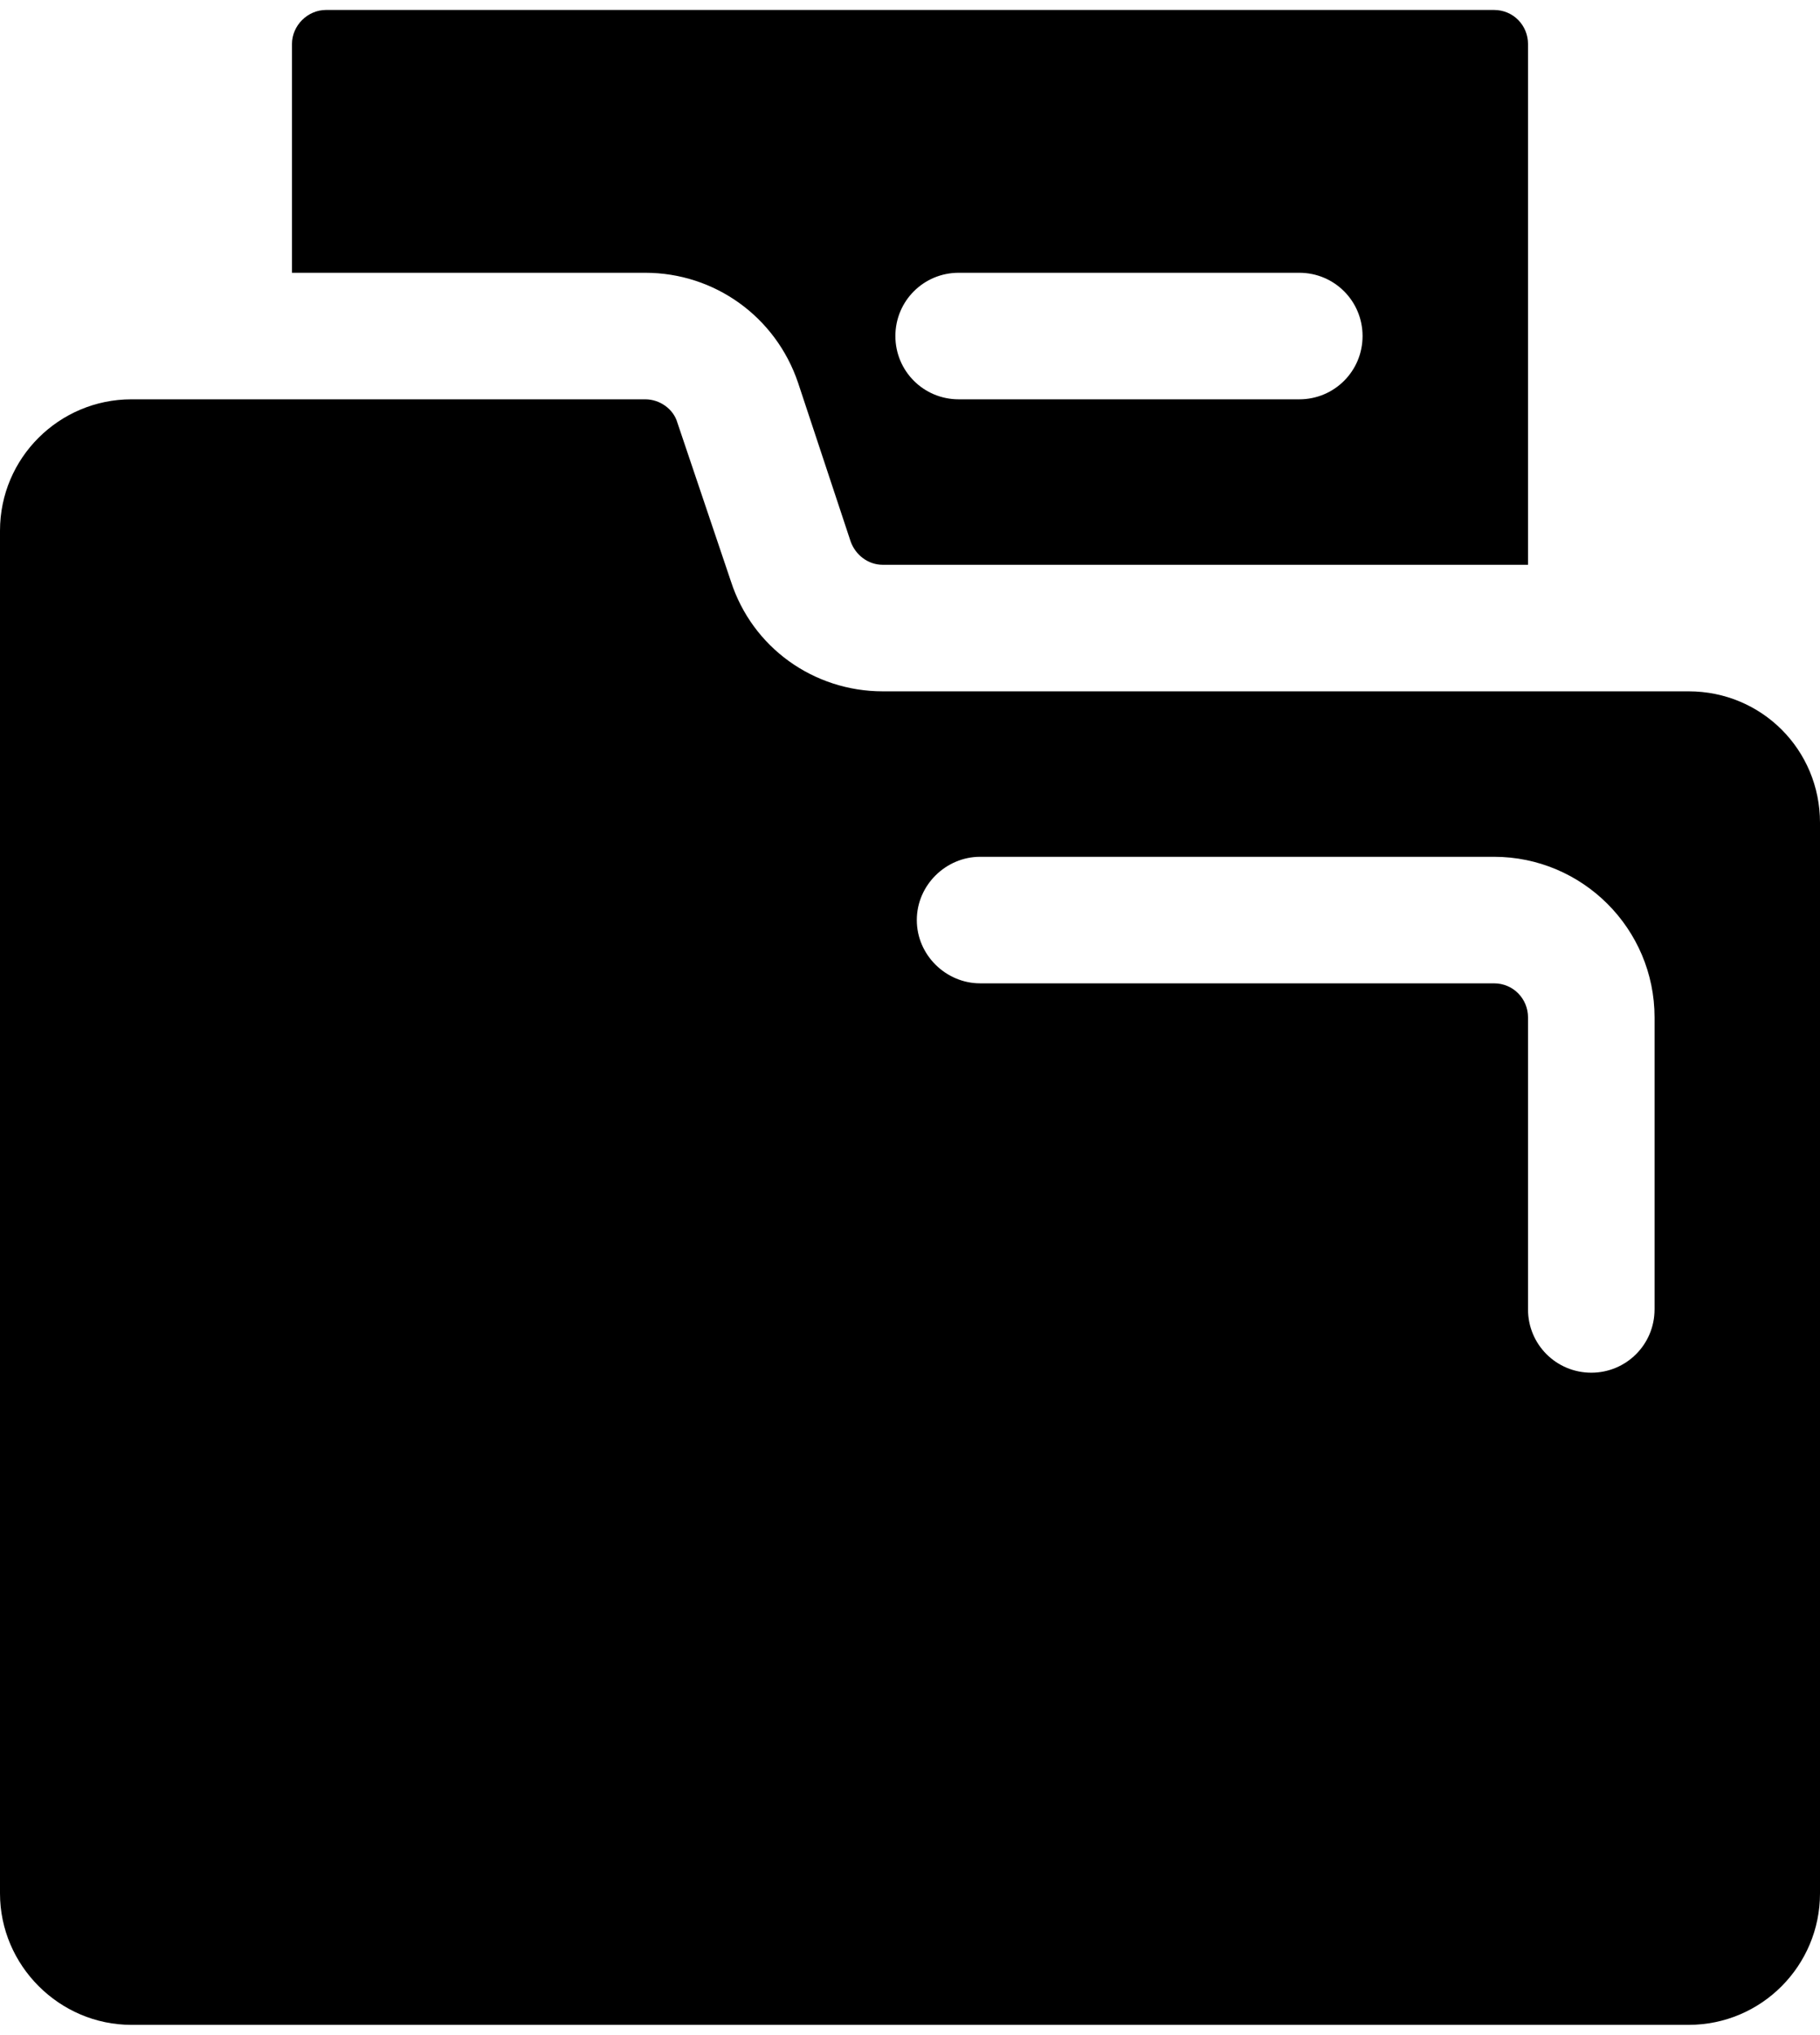
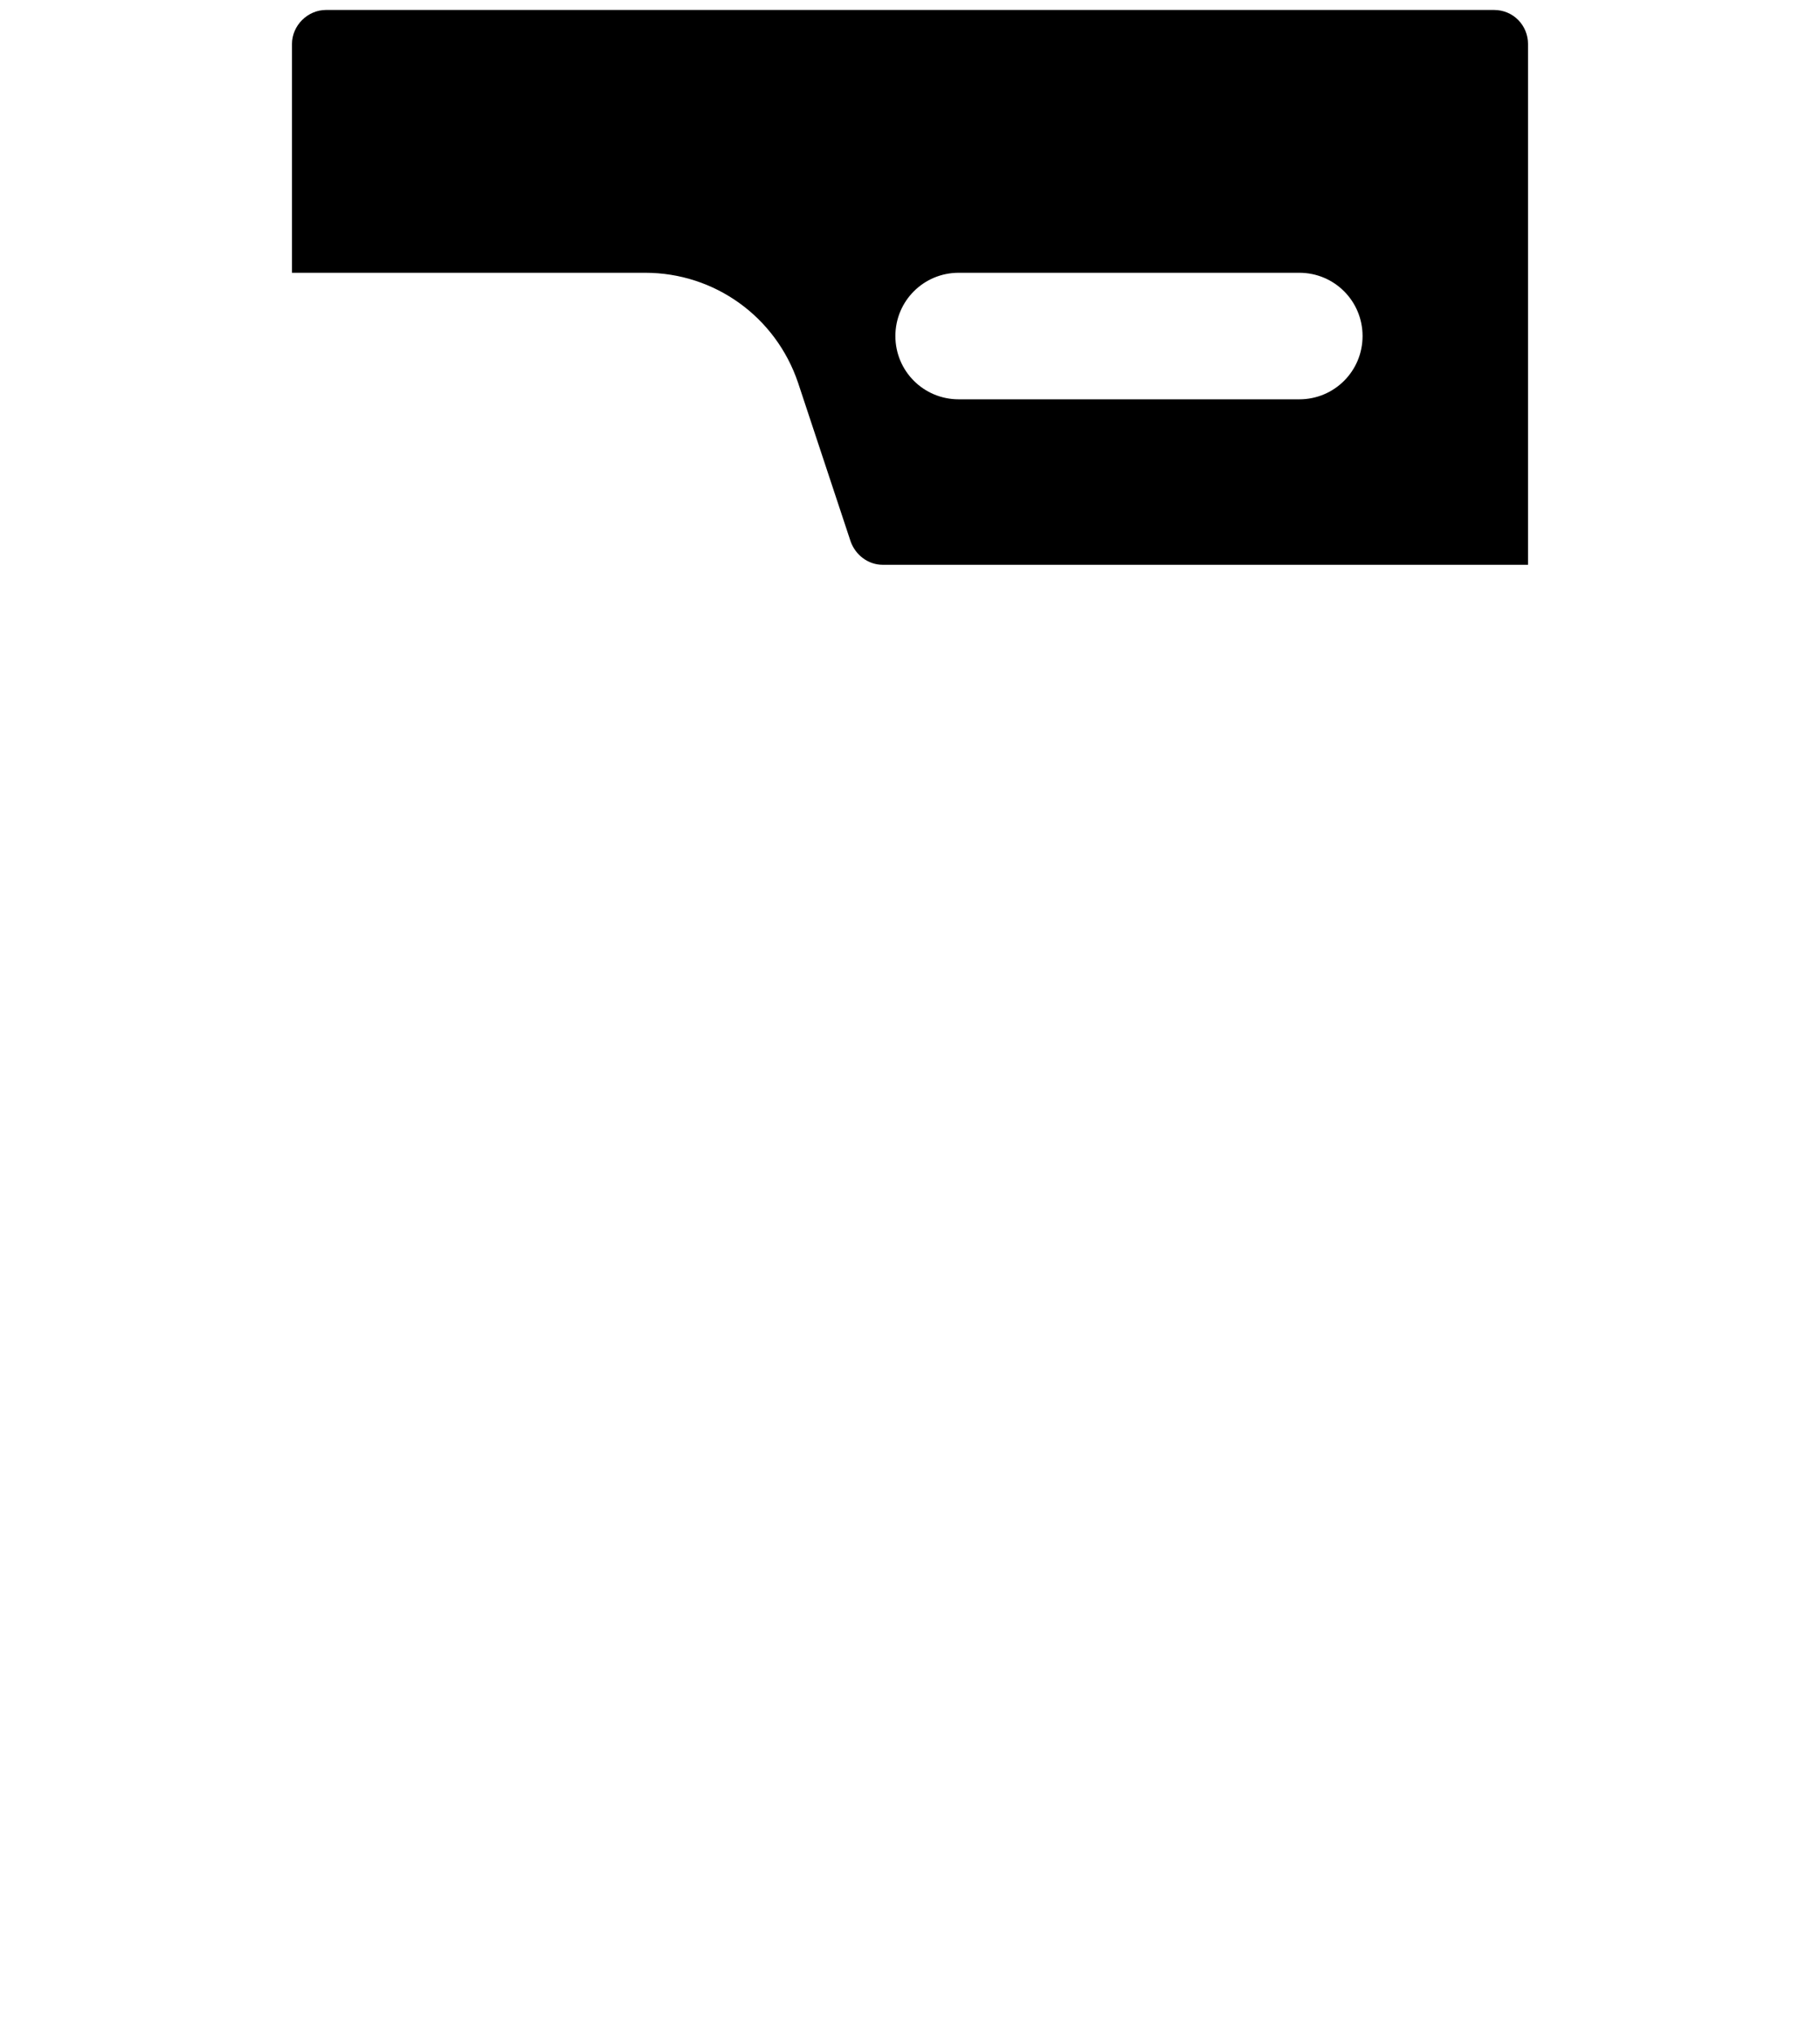
<svg xmlns="http://www.w3.org/2000/svg" version="1.1" id="_x3C_Layer_x3E_" x="0px" y="0px" width="100px" height="111.79px" viewBox="0 0 100 111.79" enable-background="new 0 0 100 111.79" xml:space="preserve">
  <g>
-     <path d="M92.782,37.981H48.503c-3.797,0-7.166-2.406-8.343-6.043l-2.941-8.717   c-0.214-0.748-0.962-1.283-1.764-1.283H7.22C3.262,21.938,0,25.147,0,29.157   v74.867c0,3.957,3.262,7.219,7.22,7.219H92.782c4.011,0,7.218-3.262,7.218-7.219   V45.2C100,41.189,96.792,37.981,92.782,37.981z M90.909,71.938   c0,1.925-1.551,3.476-3.475,3.476c-1.926,0-3.477-1.551-3.477-3.476V55.895   c0-1.016-0.802-1.872-1.871-1.872H53.851c-1.872,0-3.477-1.551-3.477-3.476   c0-1.925,1.605-3.476,3.477-3.476h28.236c4.866,0,8.823,3.957,8.823,8.824V71.938   z" />
    <path d="M82.086,0.547H17.915c-1.016,0-1.872,0.856-1.872,1.872v12.567h19.412   c3.797,0,7.166,2.406,8.395,6.043l2.888,8.717   c0.268,0.749,0.962,1.283,1.765,1.283h35.454V2.419   C83.957,1.403,83.156,0.547,82.086,0.547z M71.391,21.938H52.674   c-1.926,0-3.477-1.551-3.477-3.476c0-1.925,1.551-3.476,3.477-3.476h18.717   c1.924,0,3.475,1.551,3.475,3.476C74.867,20.387,73.315,21.938,71.391,21.938z" />
  </g>
</svg>